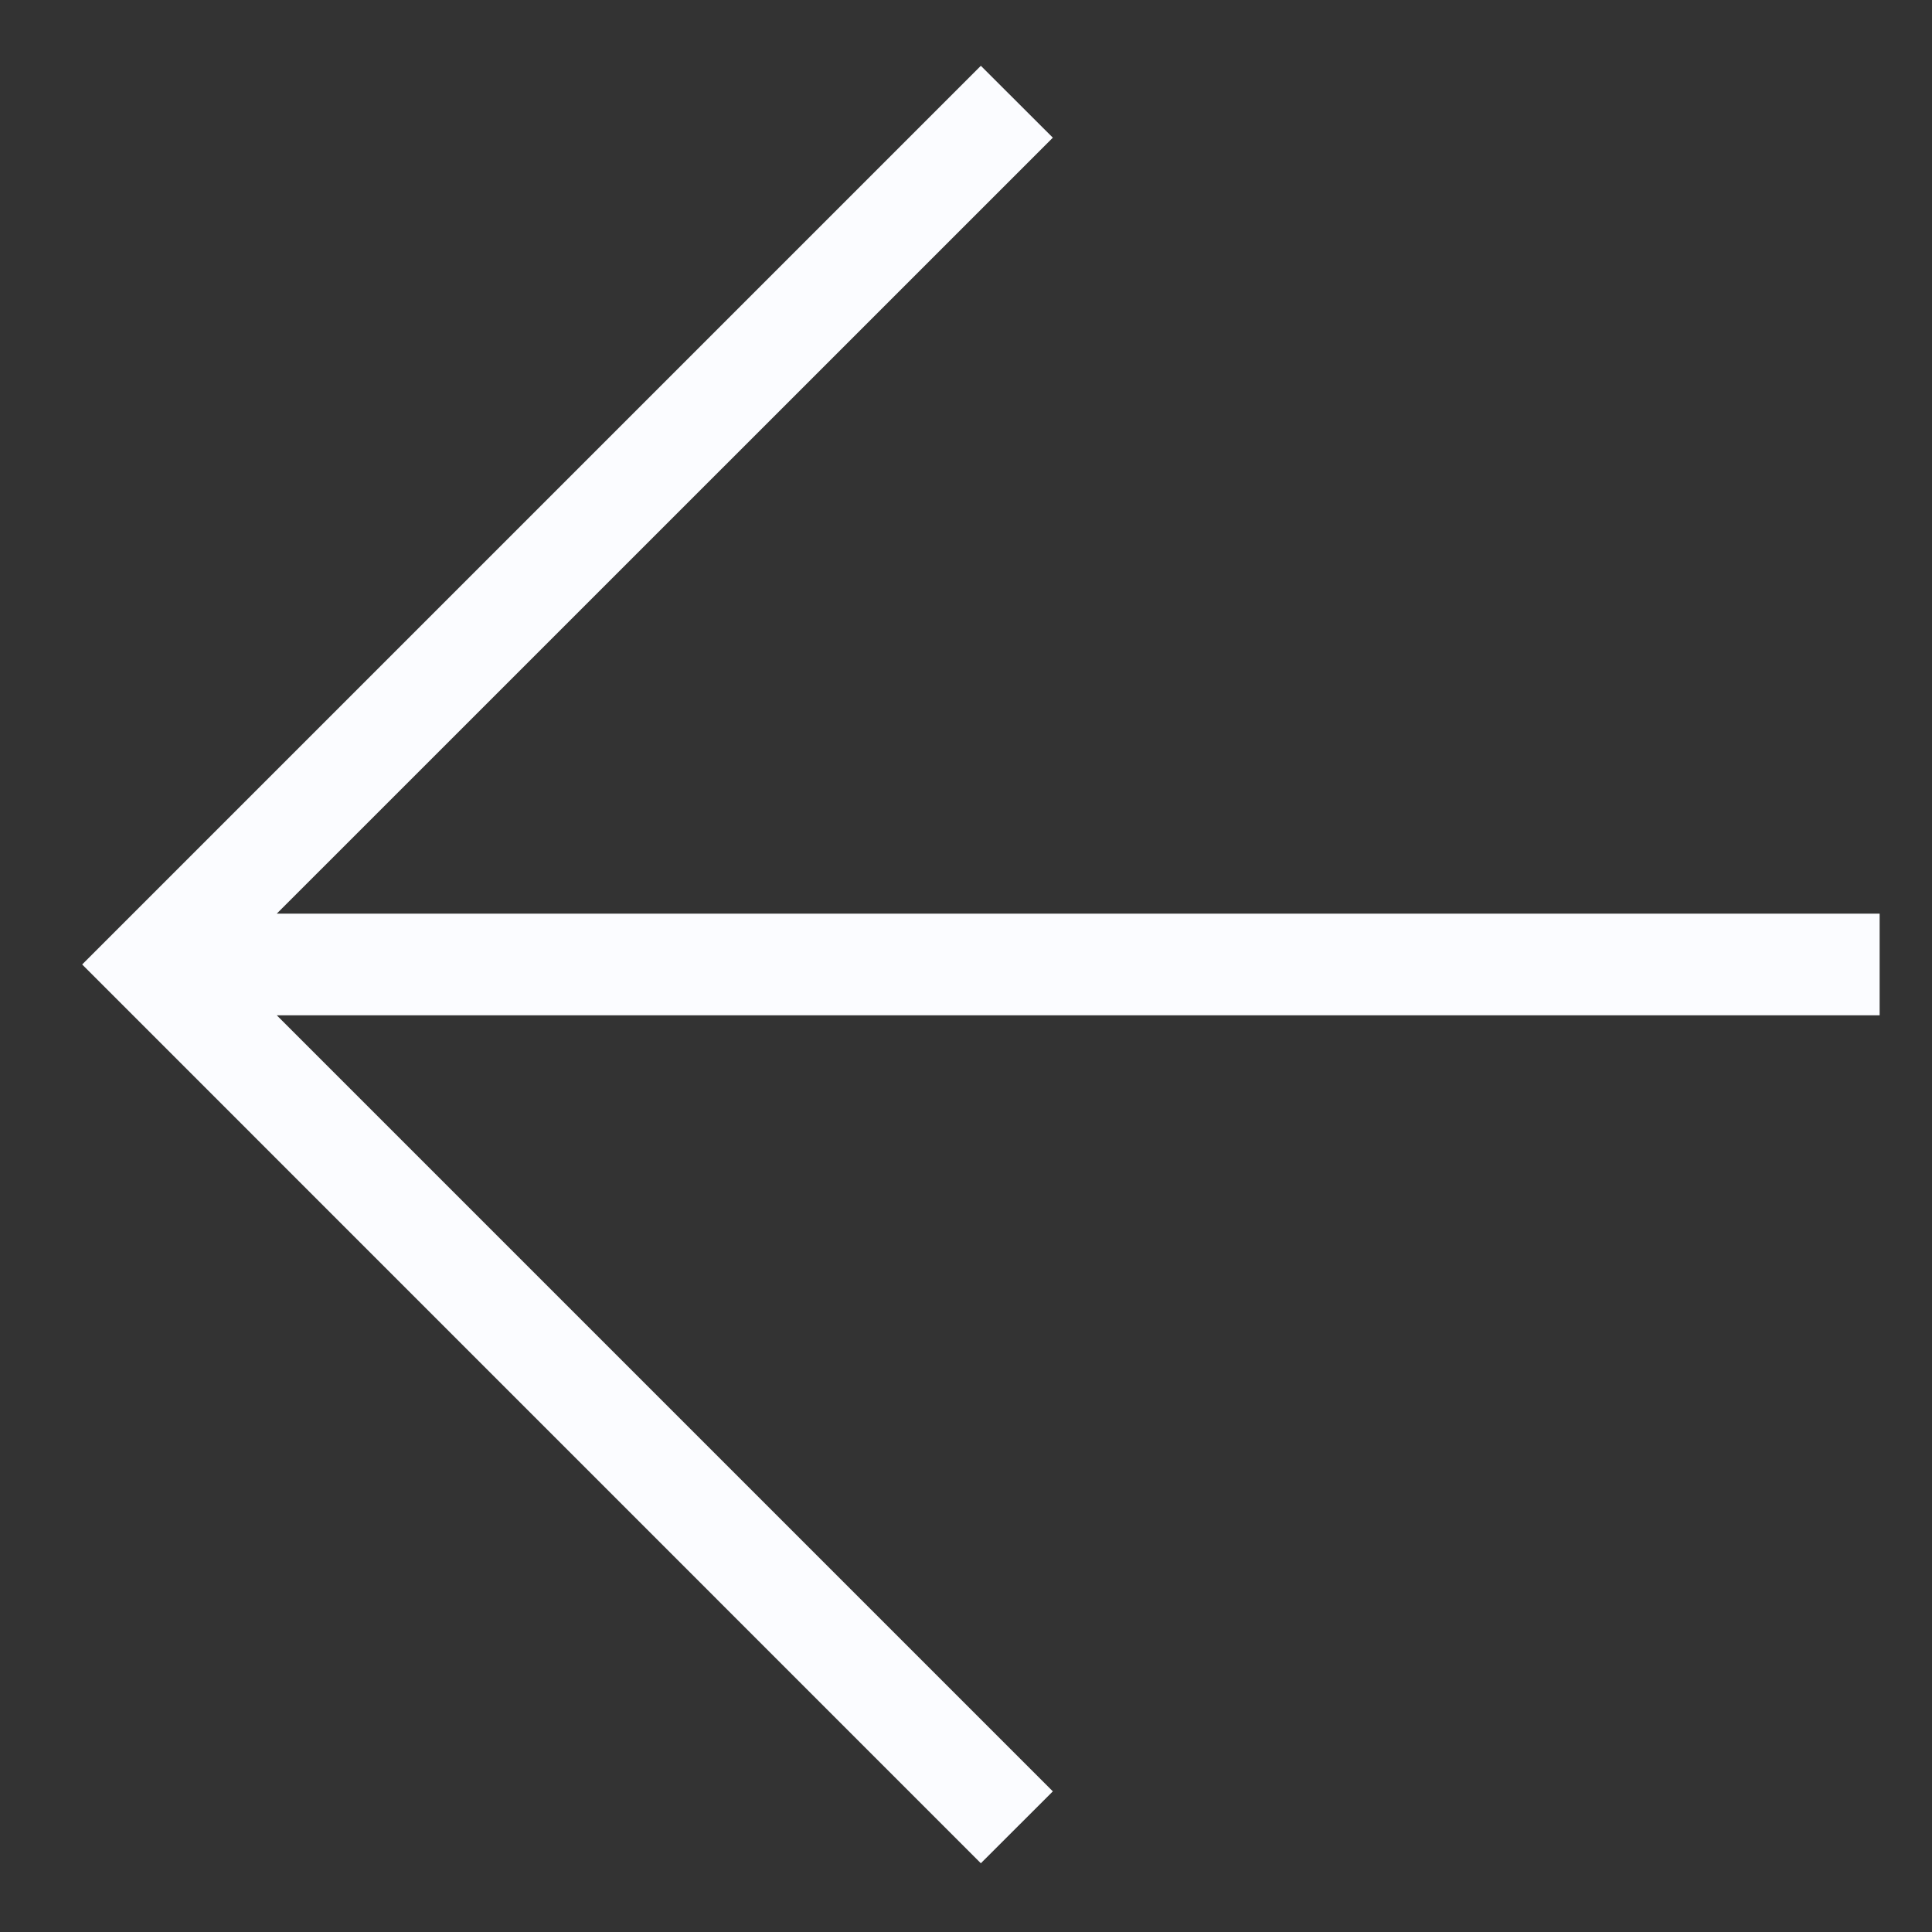
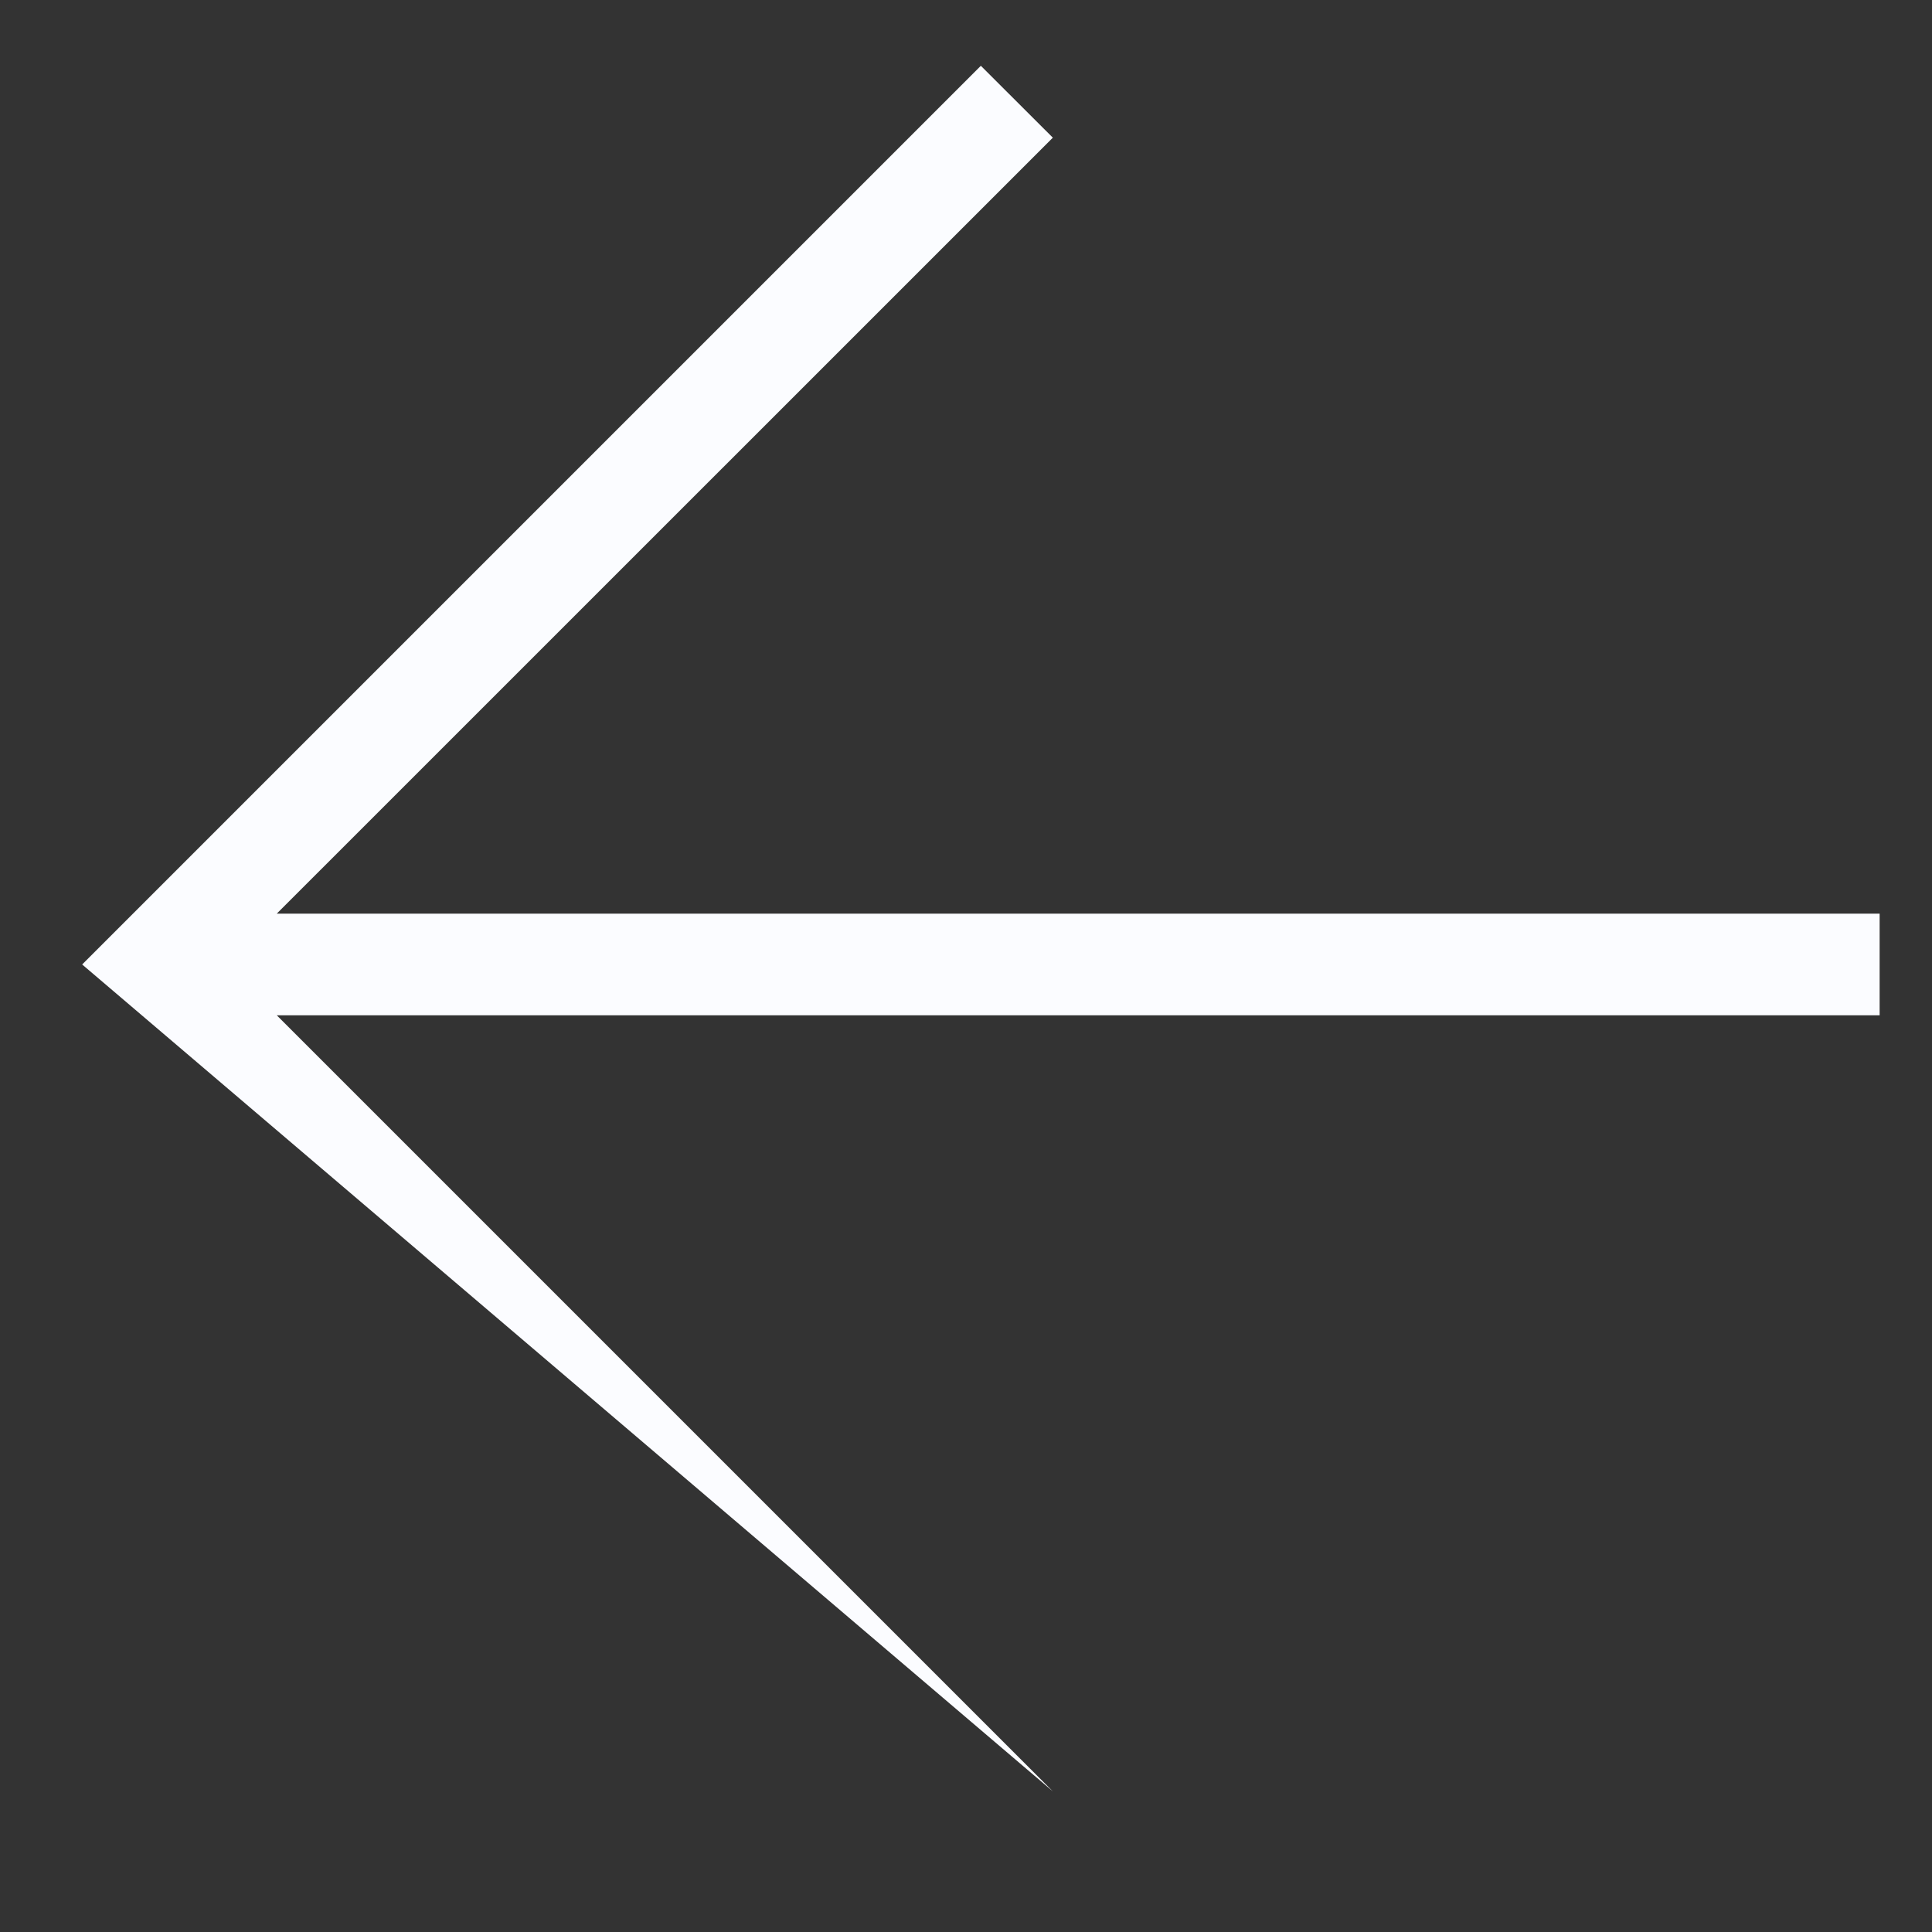
<svg xmlns="http://www.w3.org/2000/svg" width="19" height="19" viewBox="0 0 19 19" fill="none">
  <rect x="0" y="0" width="19" height="19" fill="#333333" stroke="none" />
-   <path fill-rule="evenodd" clip-rule="evenodd" d="M2.722 8.985L10.354 1.354L9.646 0.647L0.808 9.485L9.646 18.324L10.354 17.617L2.722 9.985L18.485 9.985L18.485 8.985H2.722Z" fill="#FBFCFF" />
+   <path fill-rule="evenodd" clip-rule="evenodd" d="M2.722 8.985L10.354 1.354L9.646 0.647L0.808 9.485L10.354 17.617L2.722 9.985L18.485 9.985L18.485 8.985H2.722Z" fill="#FBFCFF" />
</svg>